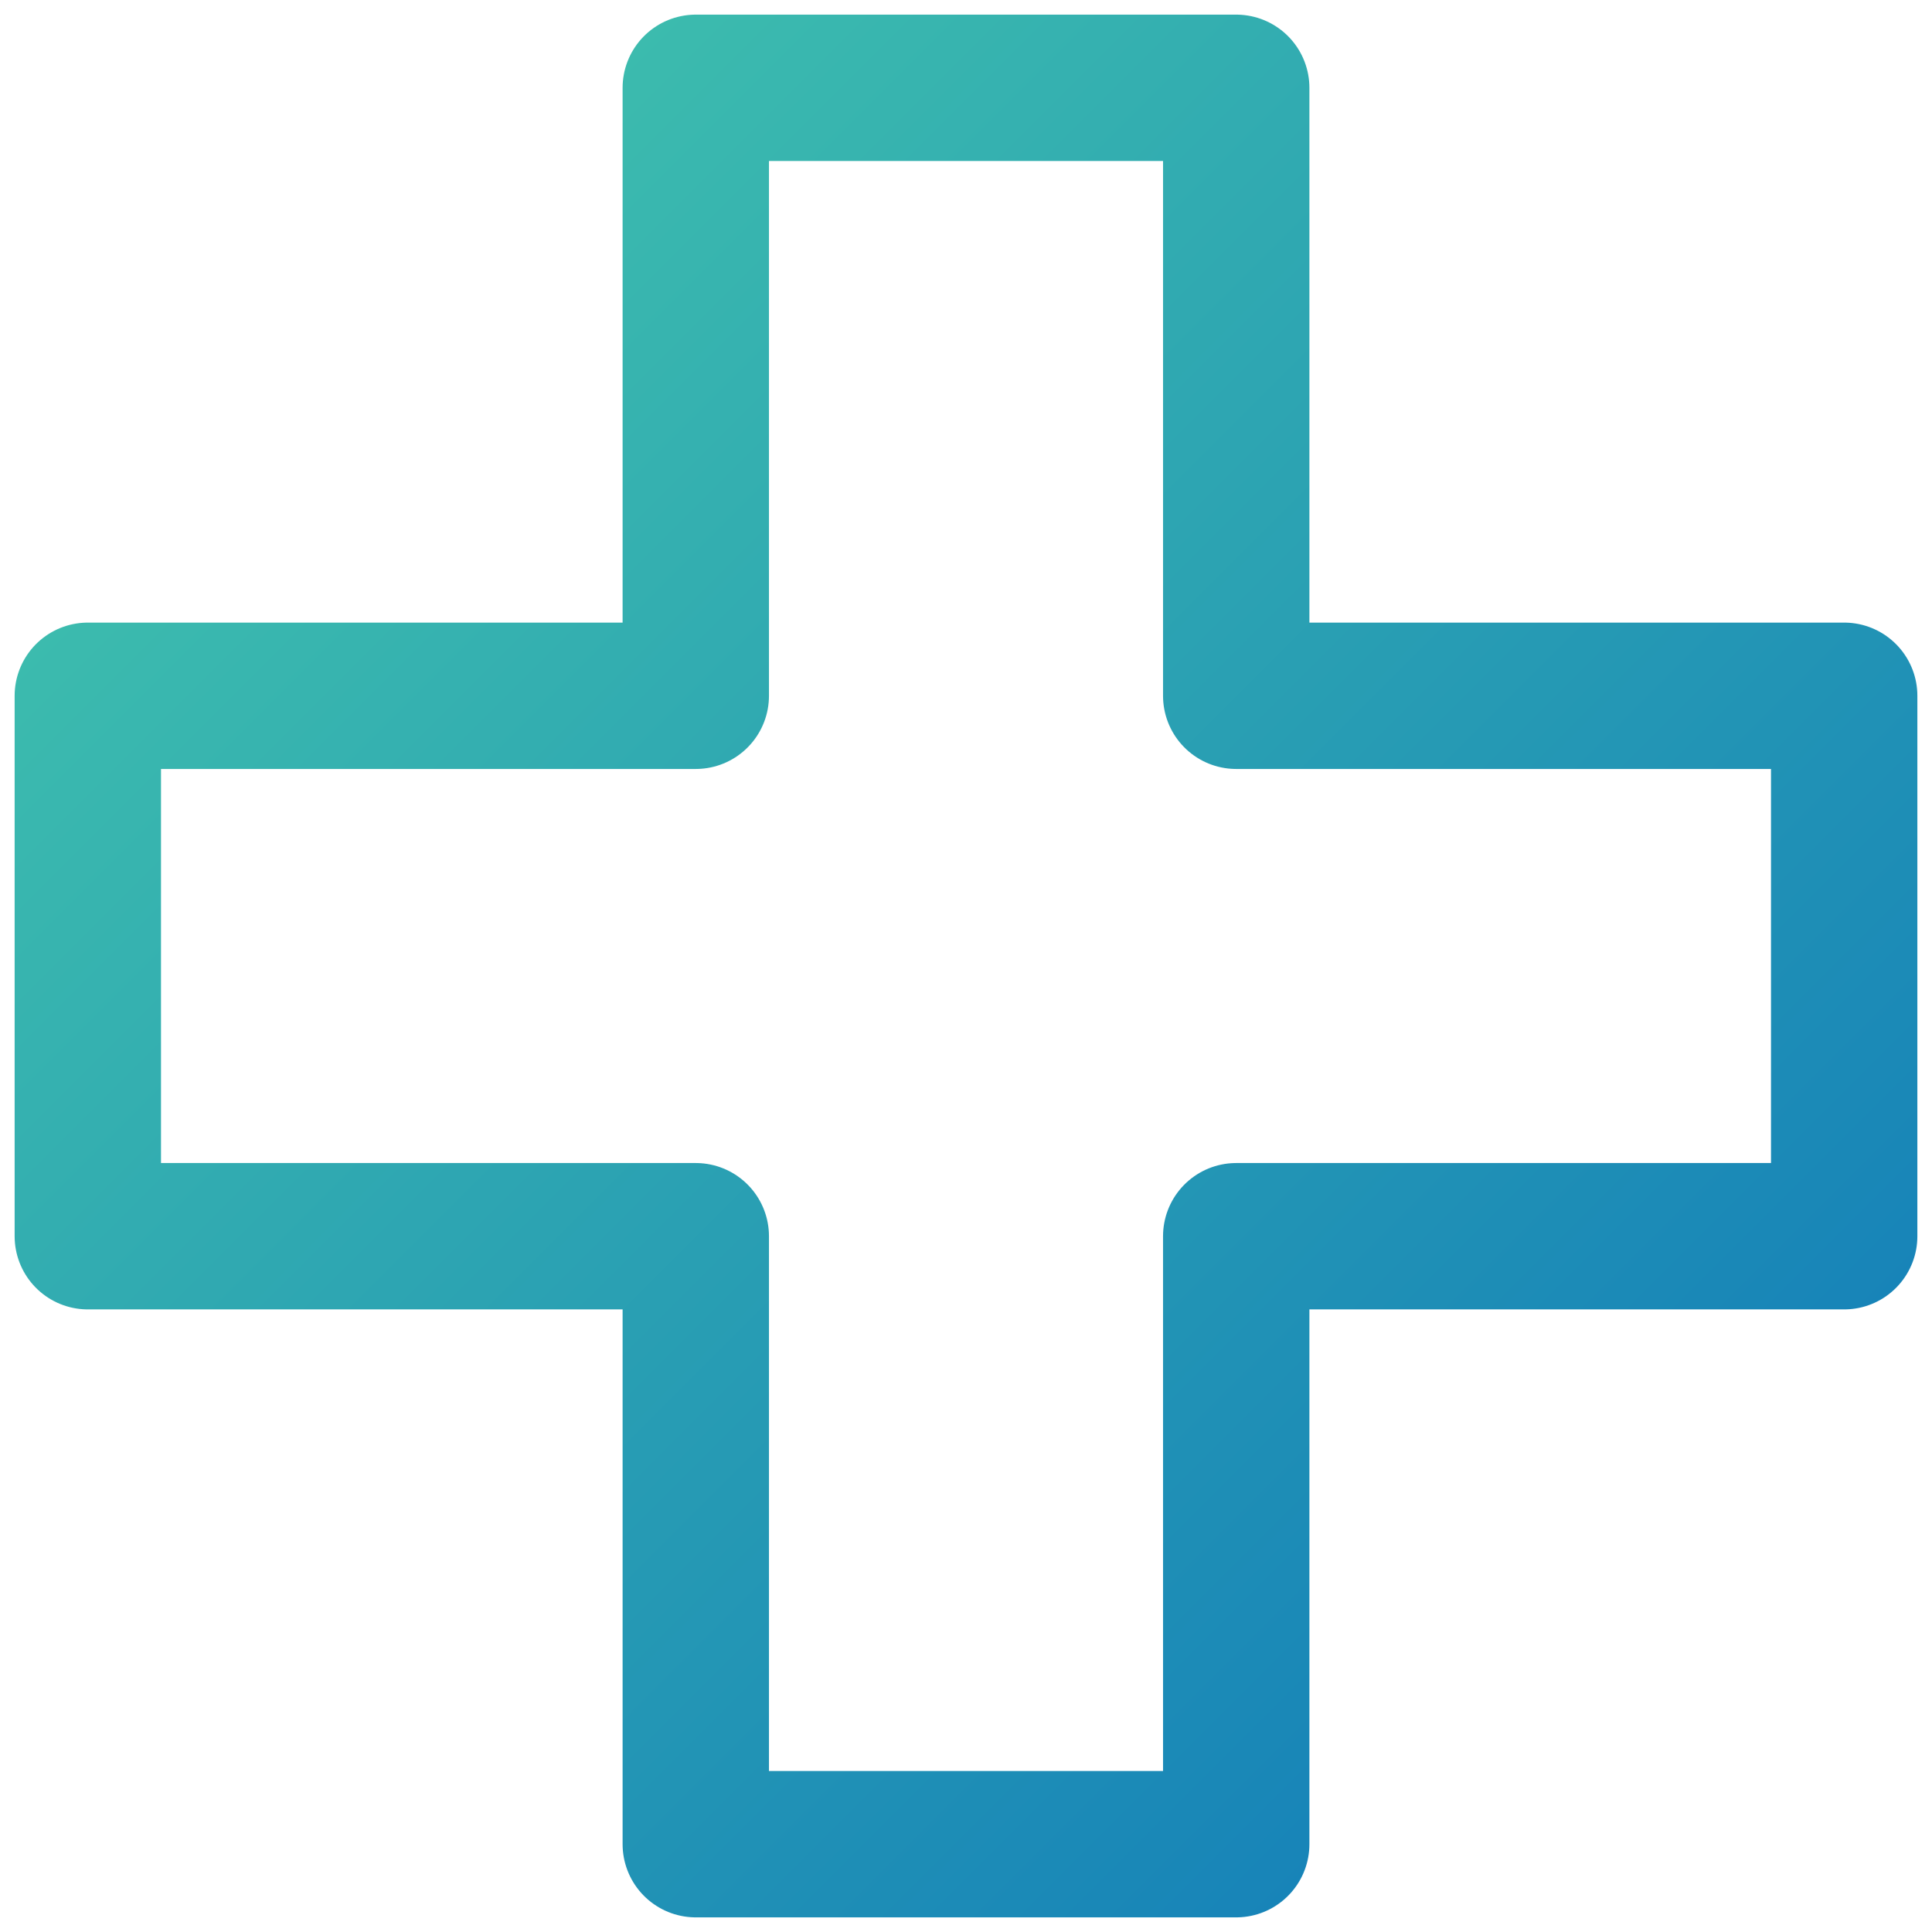
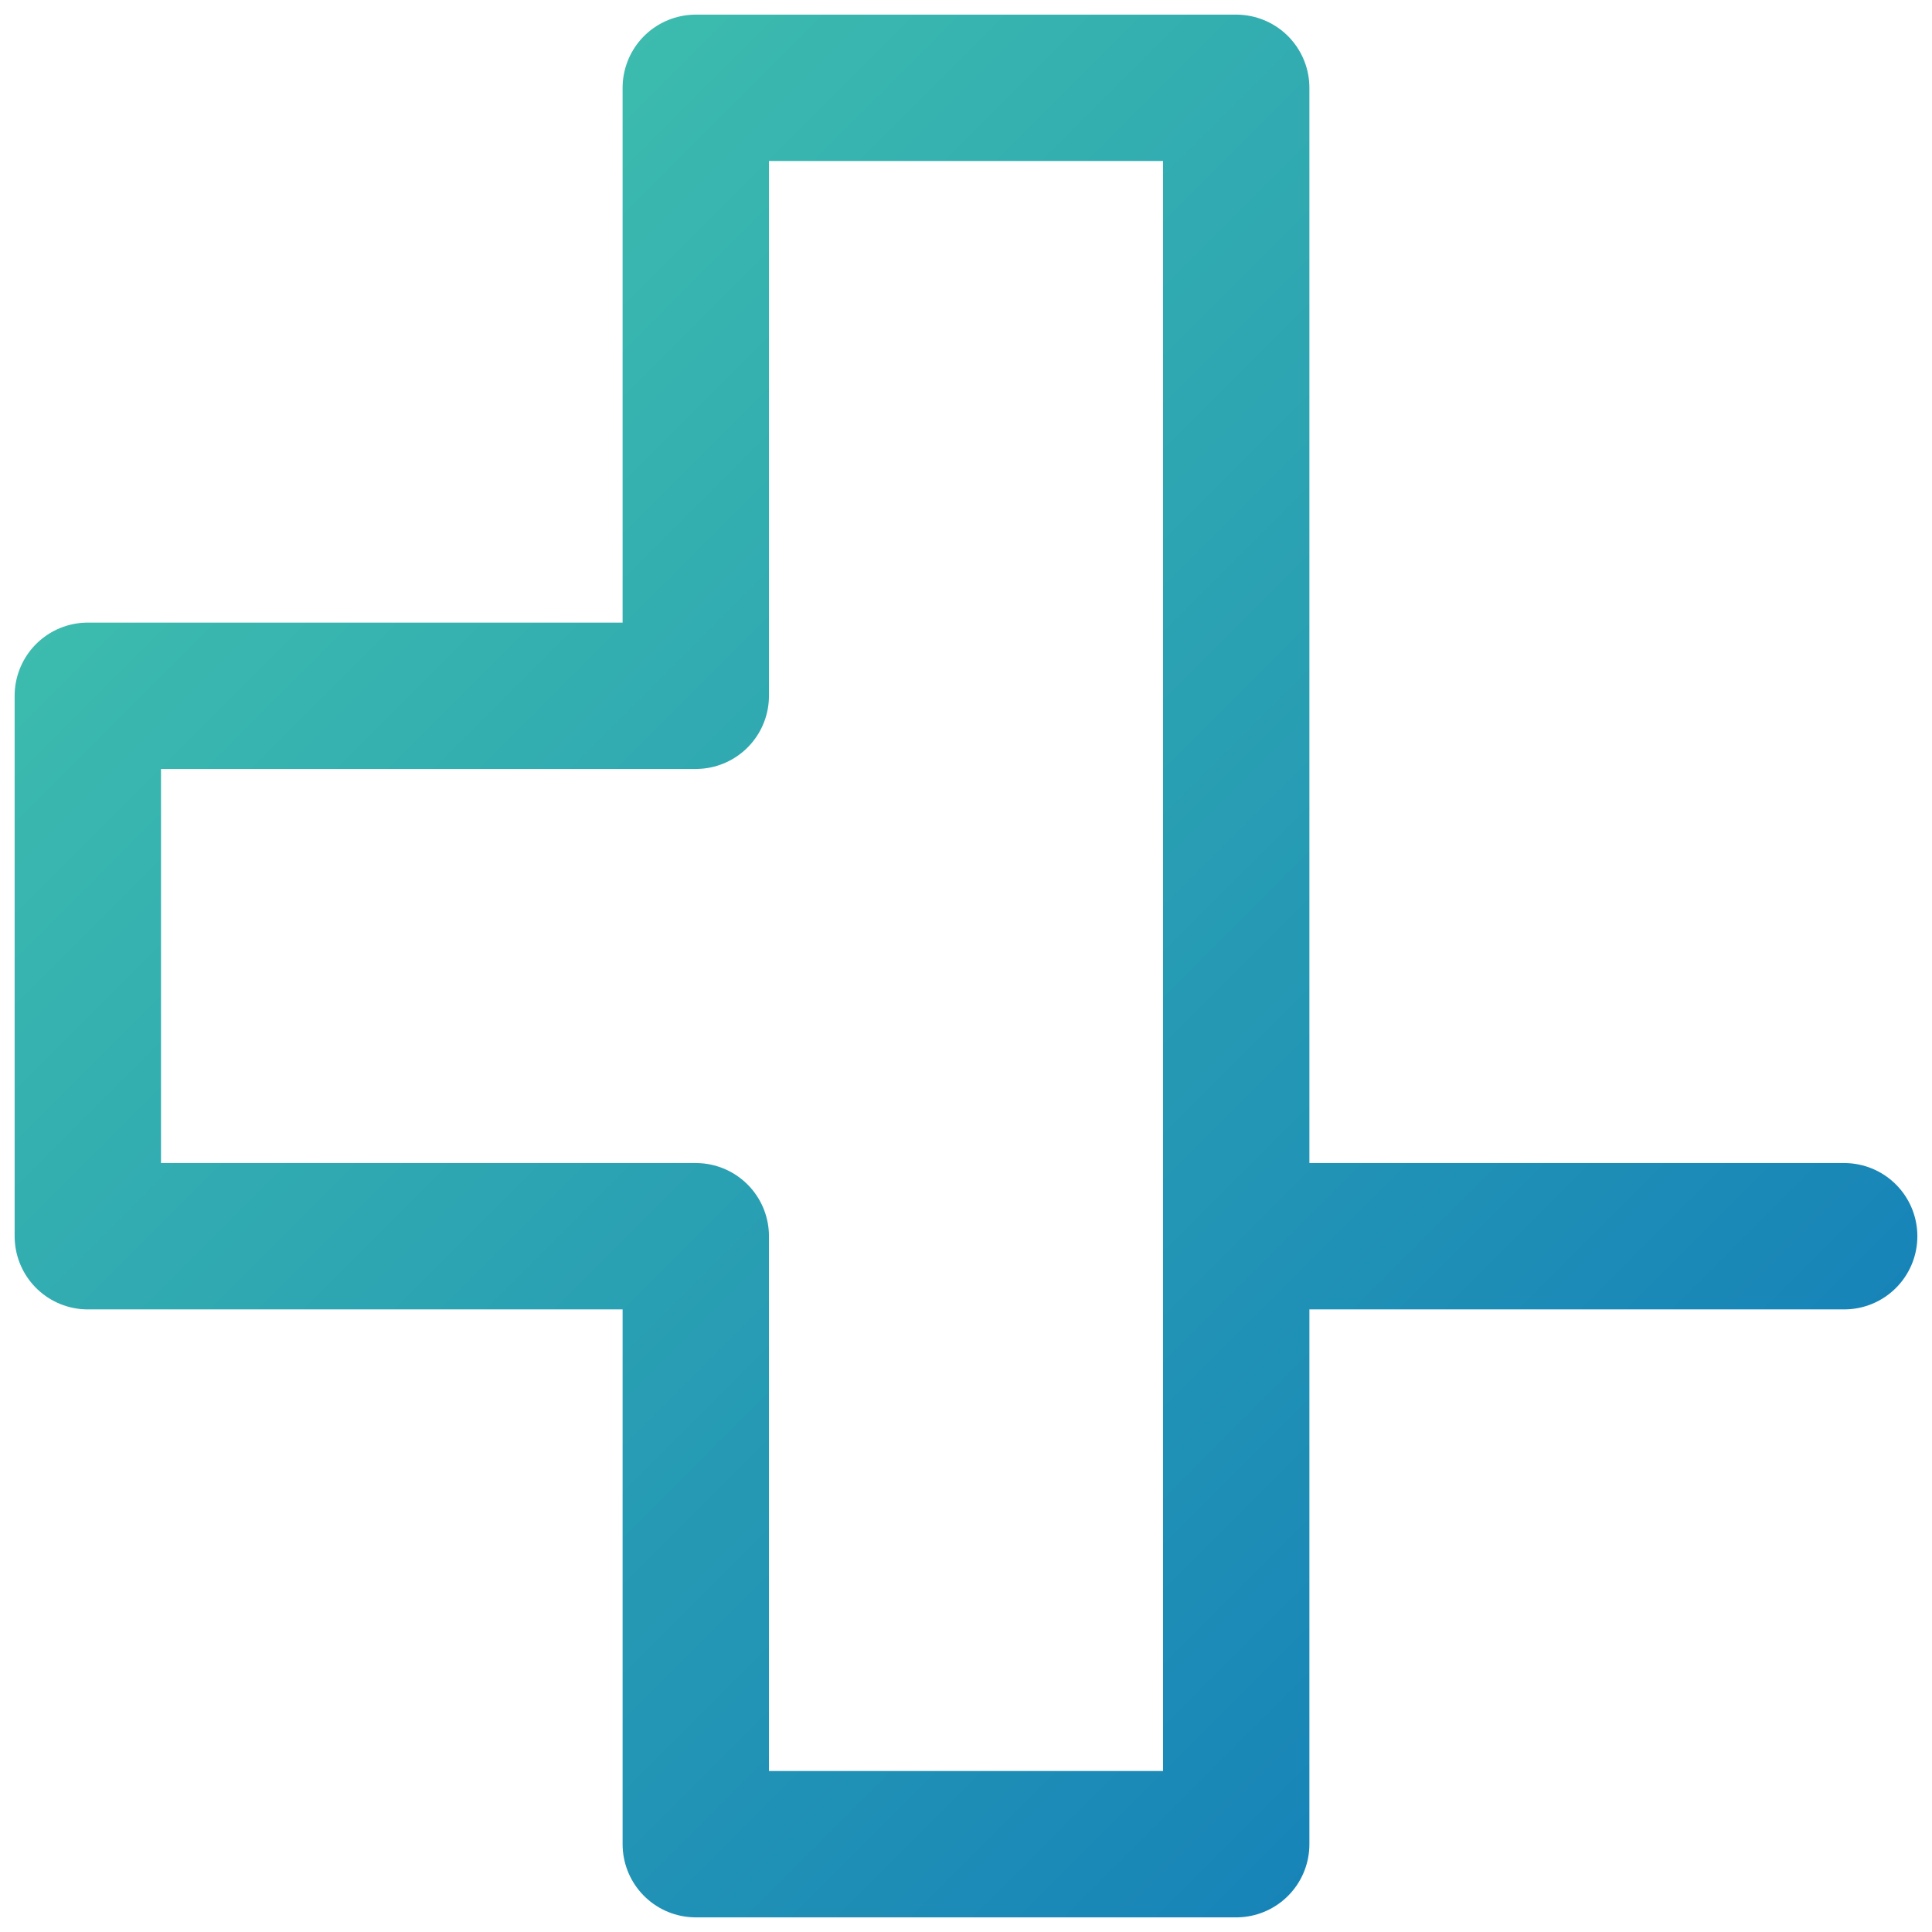
<svg xmlns="http://www.w3.org/2000/svg" width="66" height="66" viewBox="0 0 66 66" fill="none">
-   <path d="M42.231 3H23.769V23.769H3V42.231H23.769V63H42.231V42.231H63V23.769H42.231V3Z" stroke="url(#paint0_linear_1256_1058)" stroke-width="5" stroke-linecap="round" stroke-linejoin="round" />
+   <path d="M42.231 3H23.769V23.769H3V42.231H23.769V63H42.231V42.231H63H42.231V3Z" stroke="url(#paint0_linear_1256_1058)" stroke-width="5" stroke-linecap="round" stroke-linejoin="round" />
  <defs>
    <linearGradient id="paint0_linear_1256_1058" x1="3" y1="3" x2="63" y2="63" gradientUnits="userSpaceOnUse">
      <stop stop-color="#43C6AC" />
      <stop offset="1" stop-color="#1079BA" />
    </linearGradient>
  </defs>
</svg>